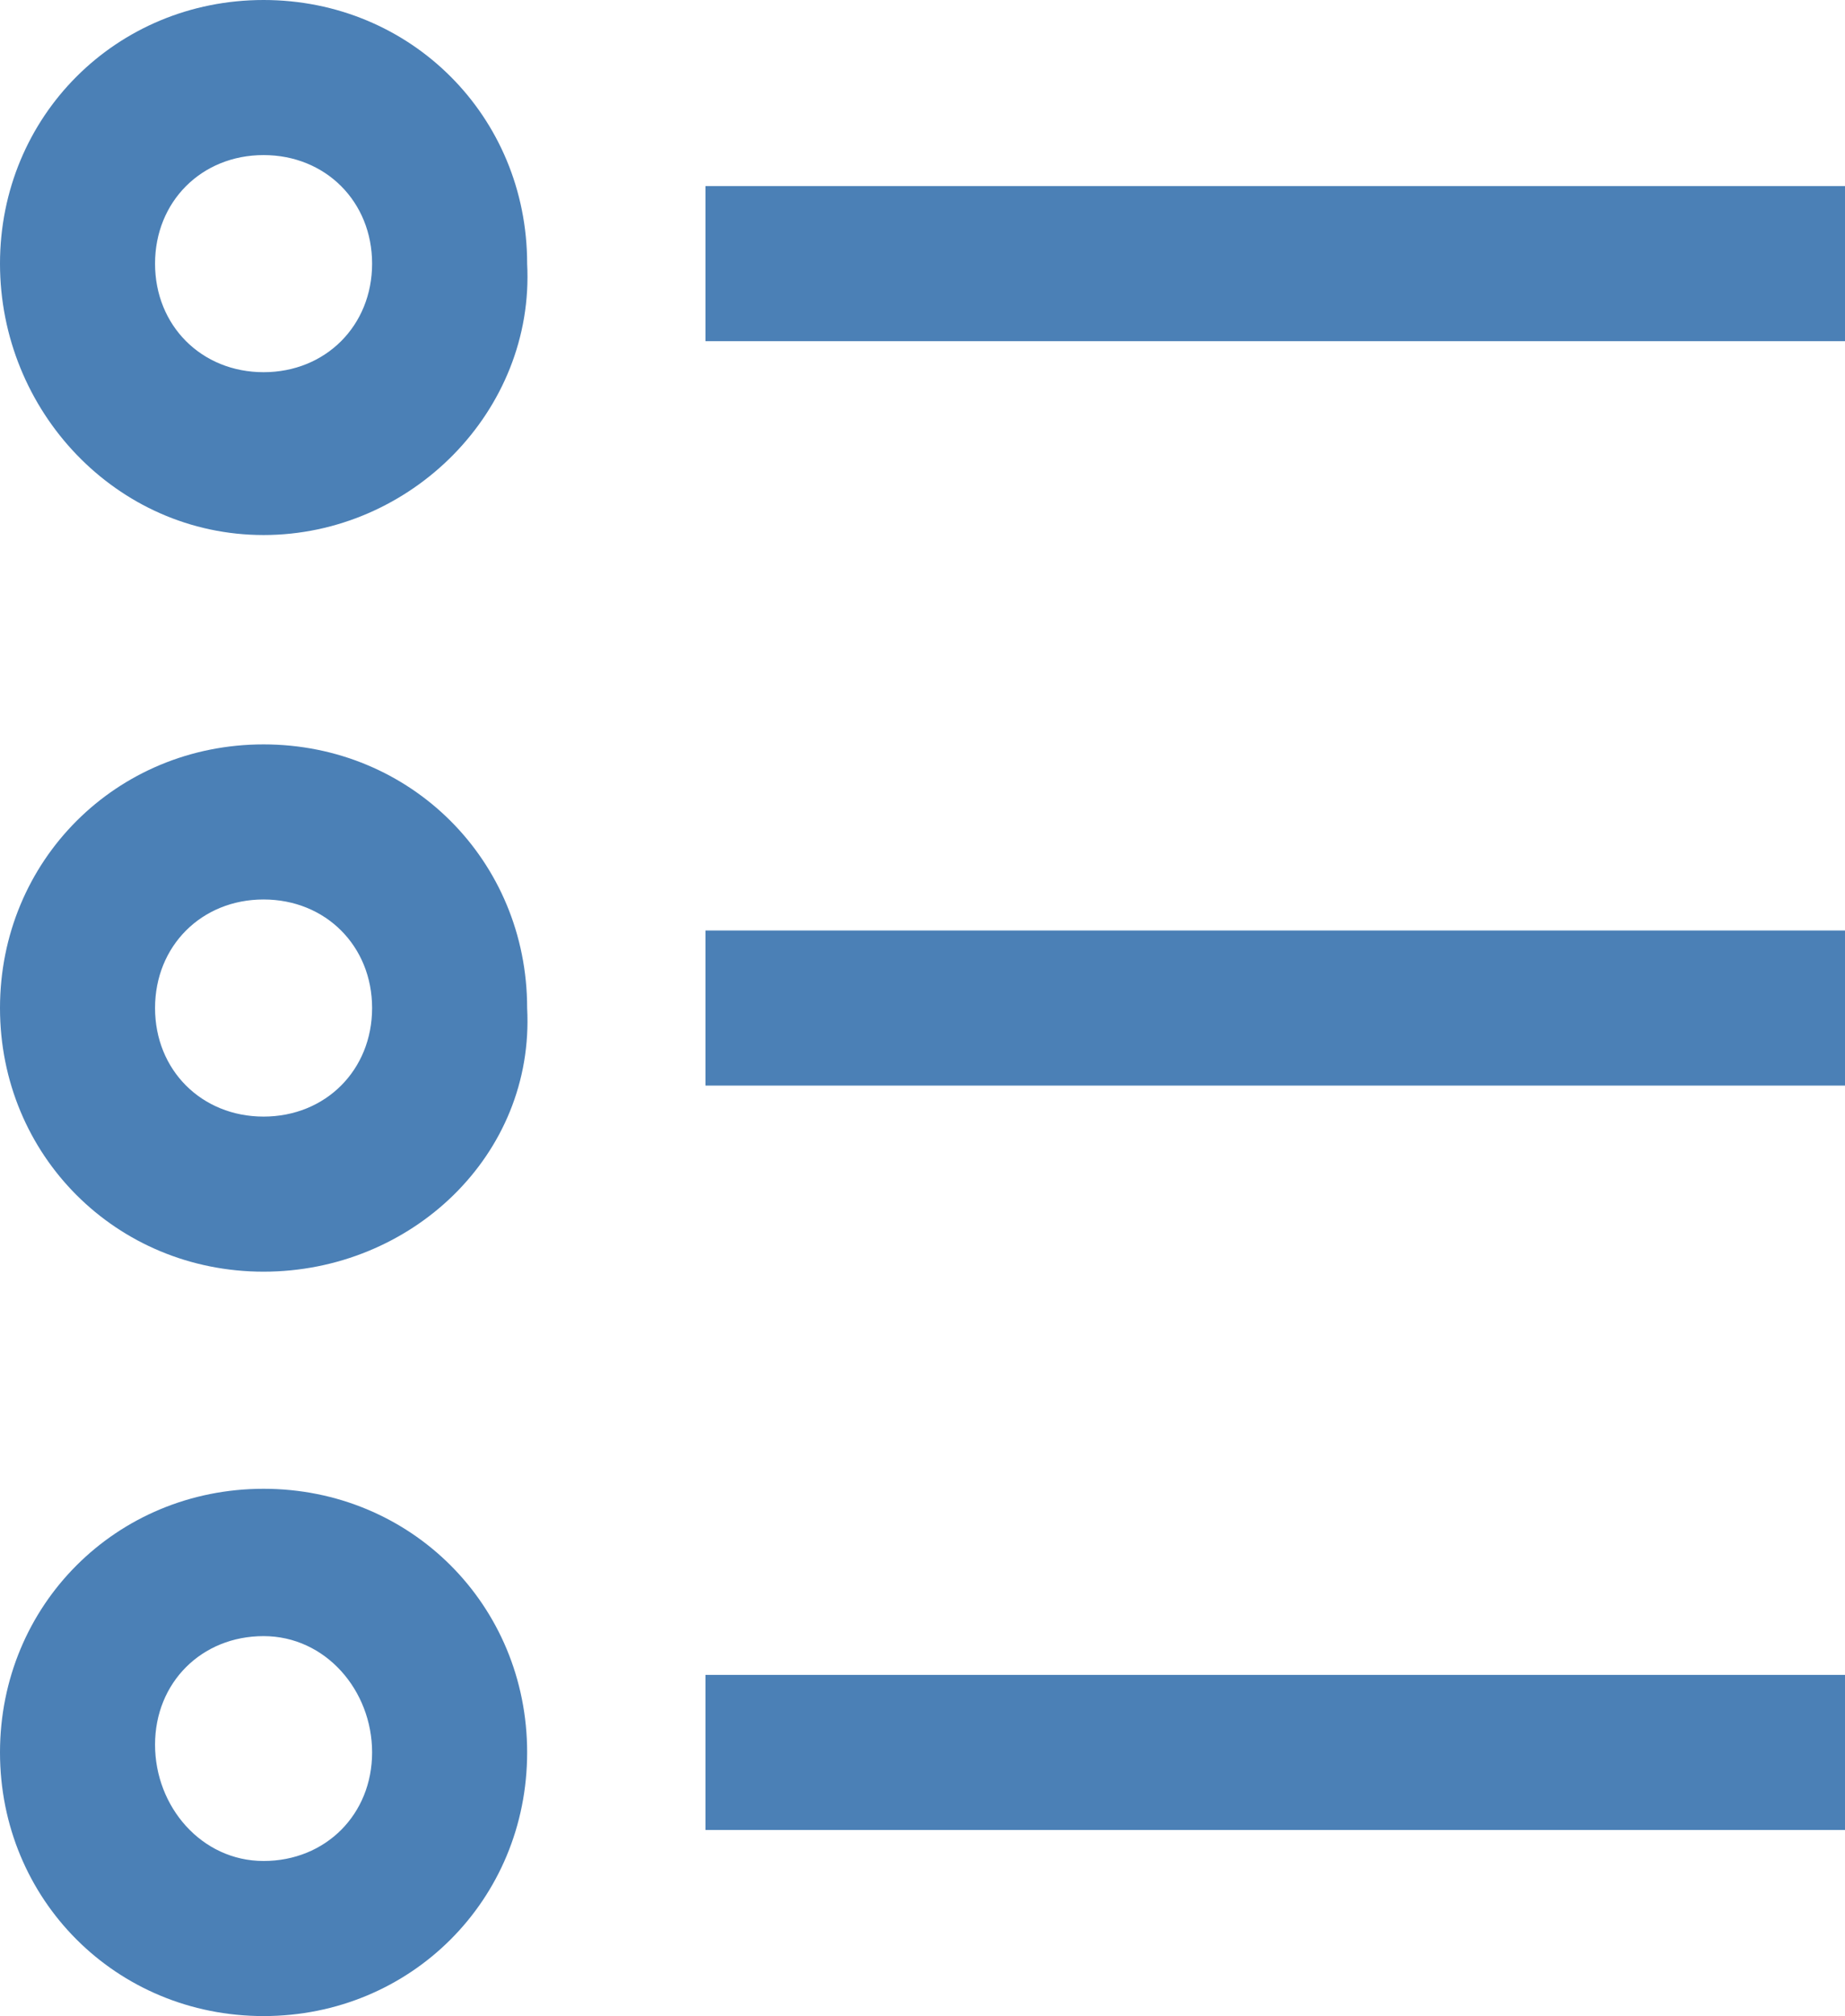
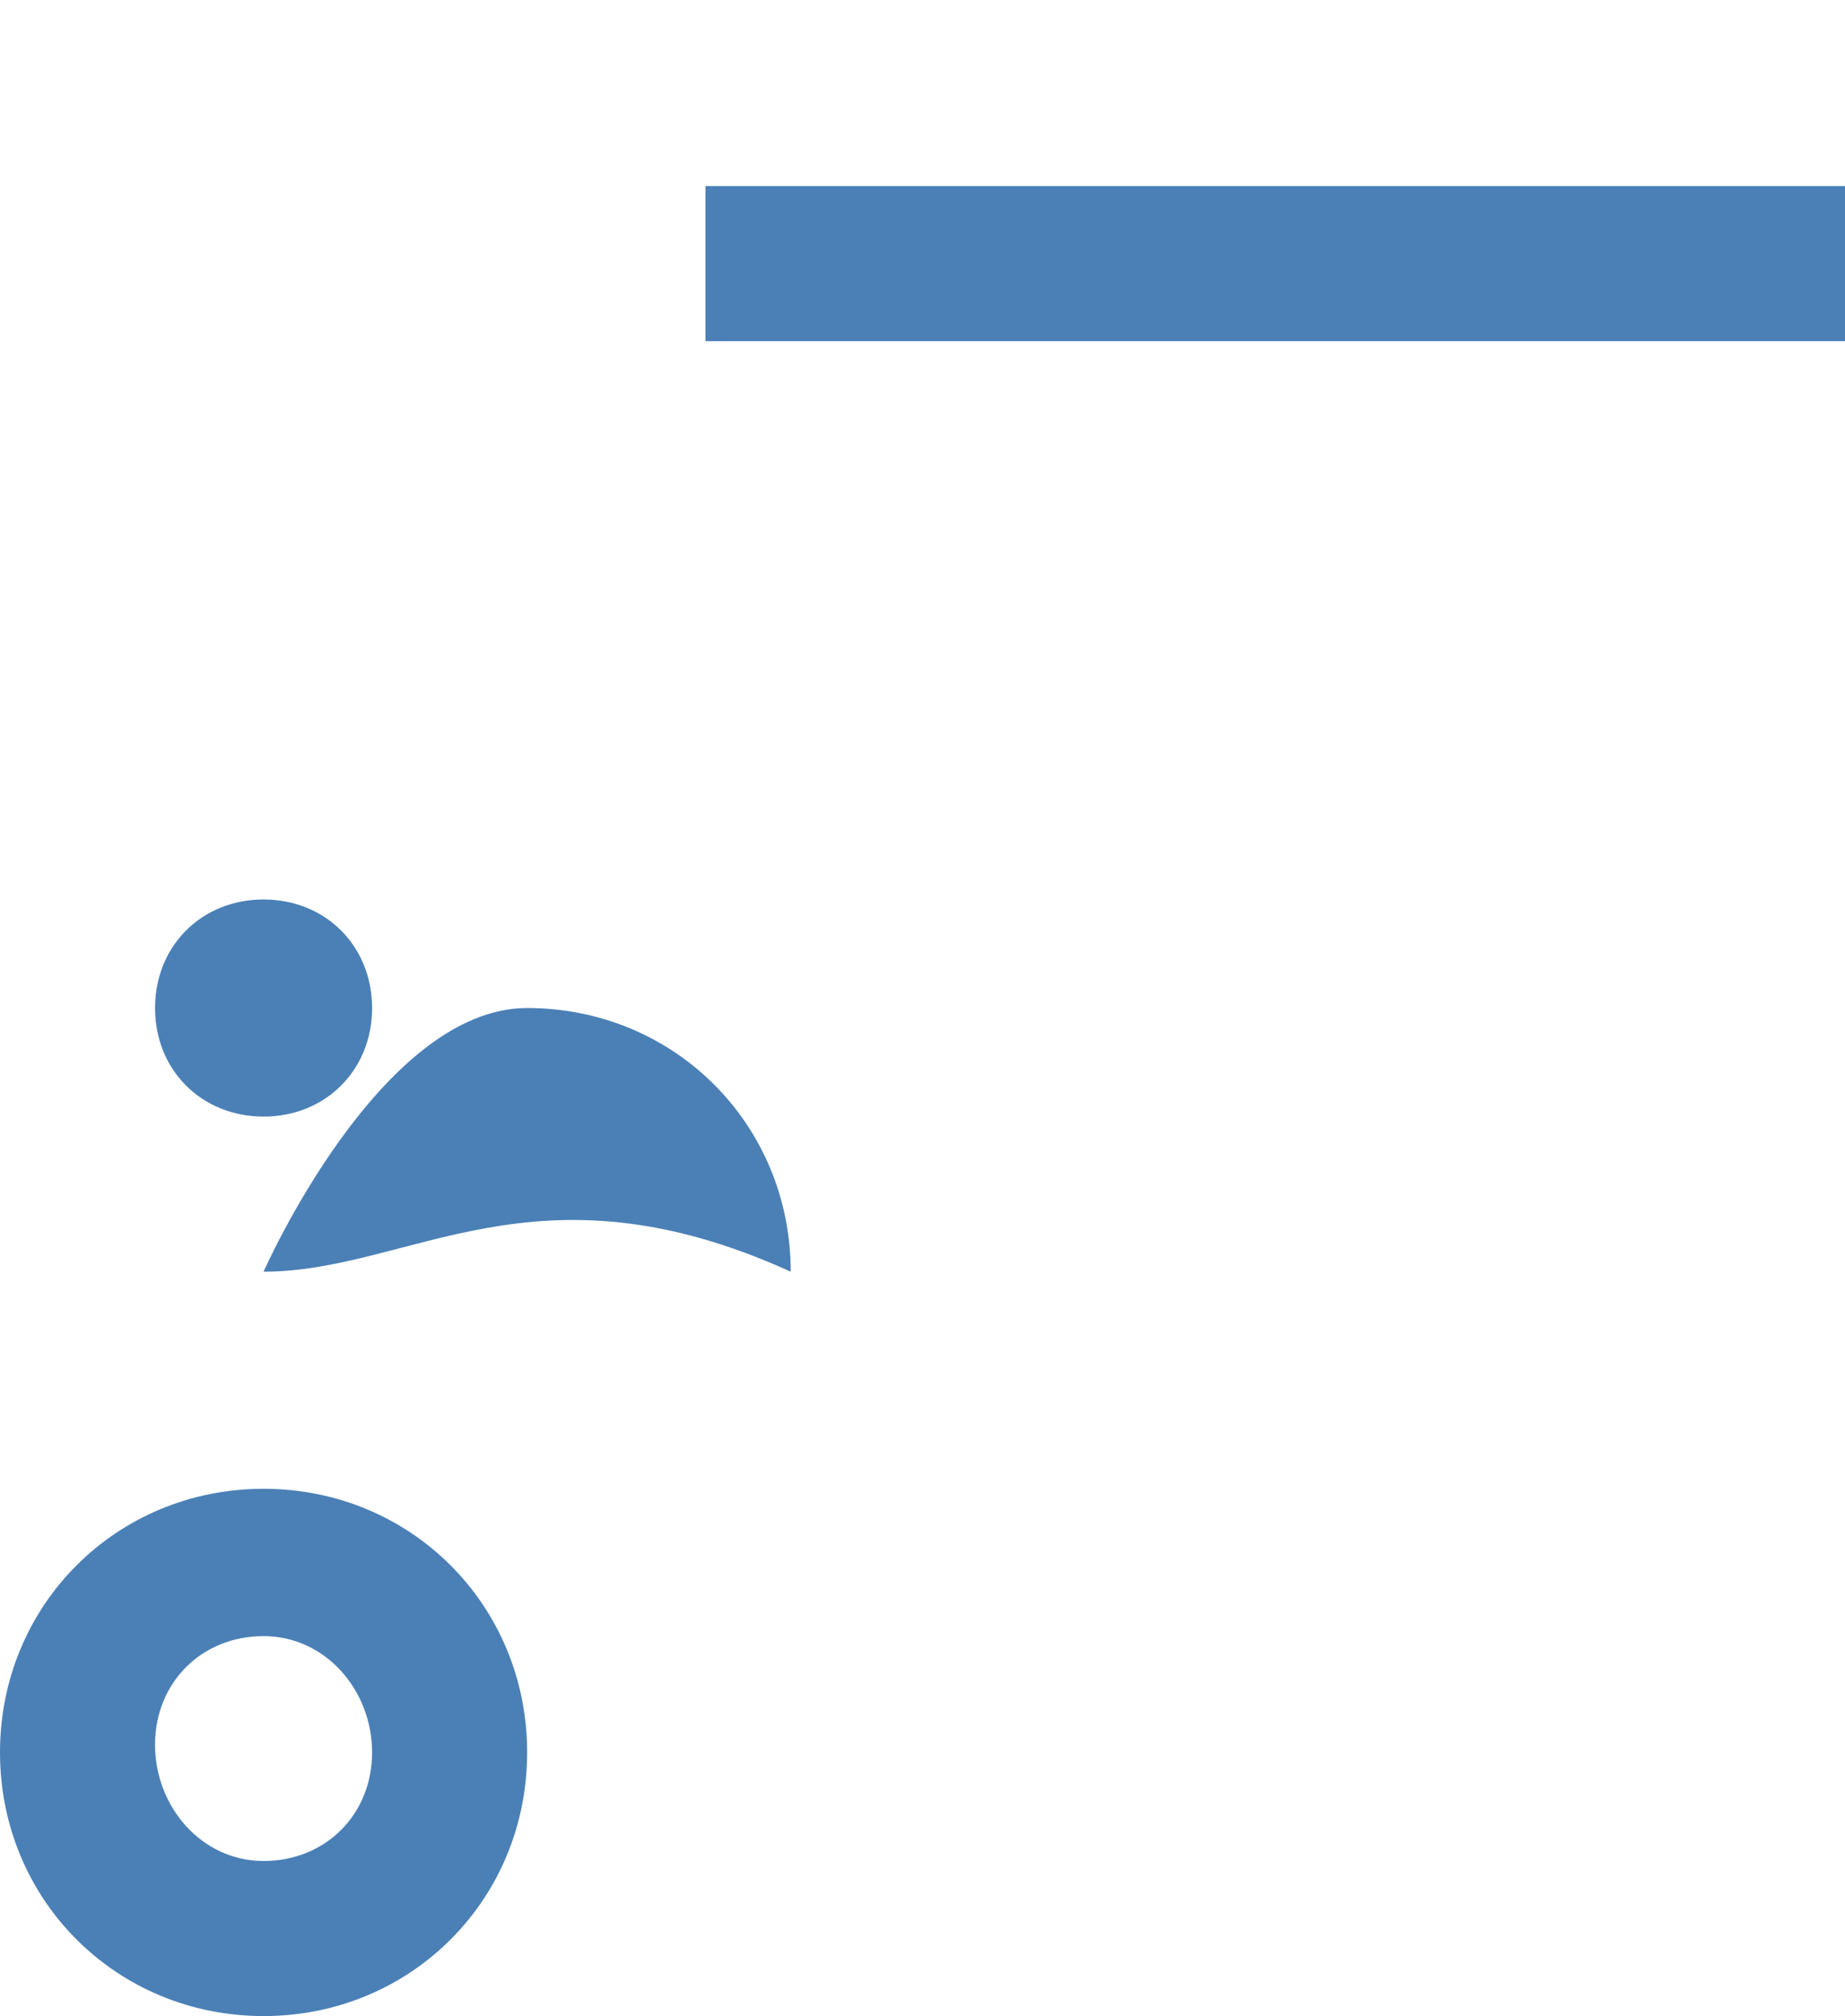
<svg xmlns="http://www.w3.org/2000/svg" version="1.1" id="타이틀" x="0px" y="0px" width="23.8px" height="26px" viewBox="0 0 23.8 26" style="enable-background:new 0 0 23.8 26;" xml:space="preserve">
  <style type="text/css">
	.st0{fill:#4B80B6;}
</style>
-   <path class="st0" d="M3.4,6.9C1.5,6.9,0,5.3,0,3.4S1.5,0,3.4,0s3.4,1.5,3.4,3.4C6.9,5.3,5.3,6.9,3.4,6.9z M3.4,2C2.6,2,2,2.6,2,3.4  s0.6,1.4,1.4,1.4s1.4-0.6,1.4-1.4S4.2,2,3.4,2z" />
  <rect x="9.1" y="2.4" class="st0" width="14.7" height="2" />
-   <path class="st0" d="M3.4,16.4C1.5,16.4,0,14.9,0,13s1.5-3.4,3.4-3.4s3.4,1.5,3.4,3.4C6.9,14.9,5.3,16.4,3.4,16.4z M3.4,11.6  C2.6,11.6,2,12.2,2,13s0.6,1.4,1.4,1.4s1.4-0.6,1.4-1.4S4.2,11.6,3.4,11.6z" />
-   <rect x="9.1" y="12" class="st0" width="14.7" height="2" />
+   <path class="st0" d="M3.4,16.4s1.5-3.4,3.4-3.4s3.4,1.5,3.4,3.4C6.9,14.9,5.3,16.4,3.4,16.4z M3.4,11.6  C2.6,11.6,2,12.2,2,13s0.6,1.4,1.4,1.4s1.4-0.6,1.4-1.4S4.2,11.6,3.4,11.6z" />
  <path class="st0" d="M3.4,26C1.5,26,0,24.5,0,22.6s1.5-3.4,3.4-3.4s3.4,1.5,3.4,3.4S5.3,26,3.4,26z M3.4,21.1  c-0.8,0-1.4,0.6-1.4,1.4S2.6,24,3.4,24s1.4-0.6,1.4-1.4S4.2,21.1,3.4,21.1z" />
-   <rect x="9.1" y="21.6" class="st0" width="14.7" height="2" />
</svg>